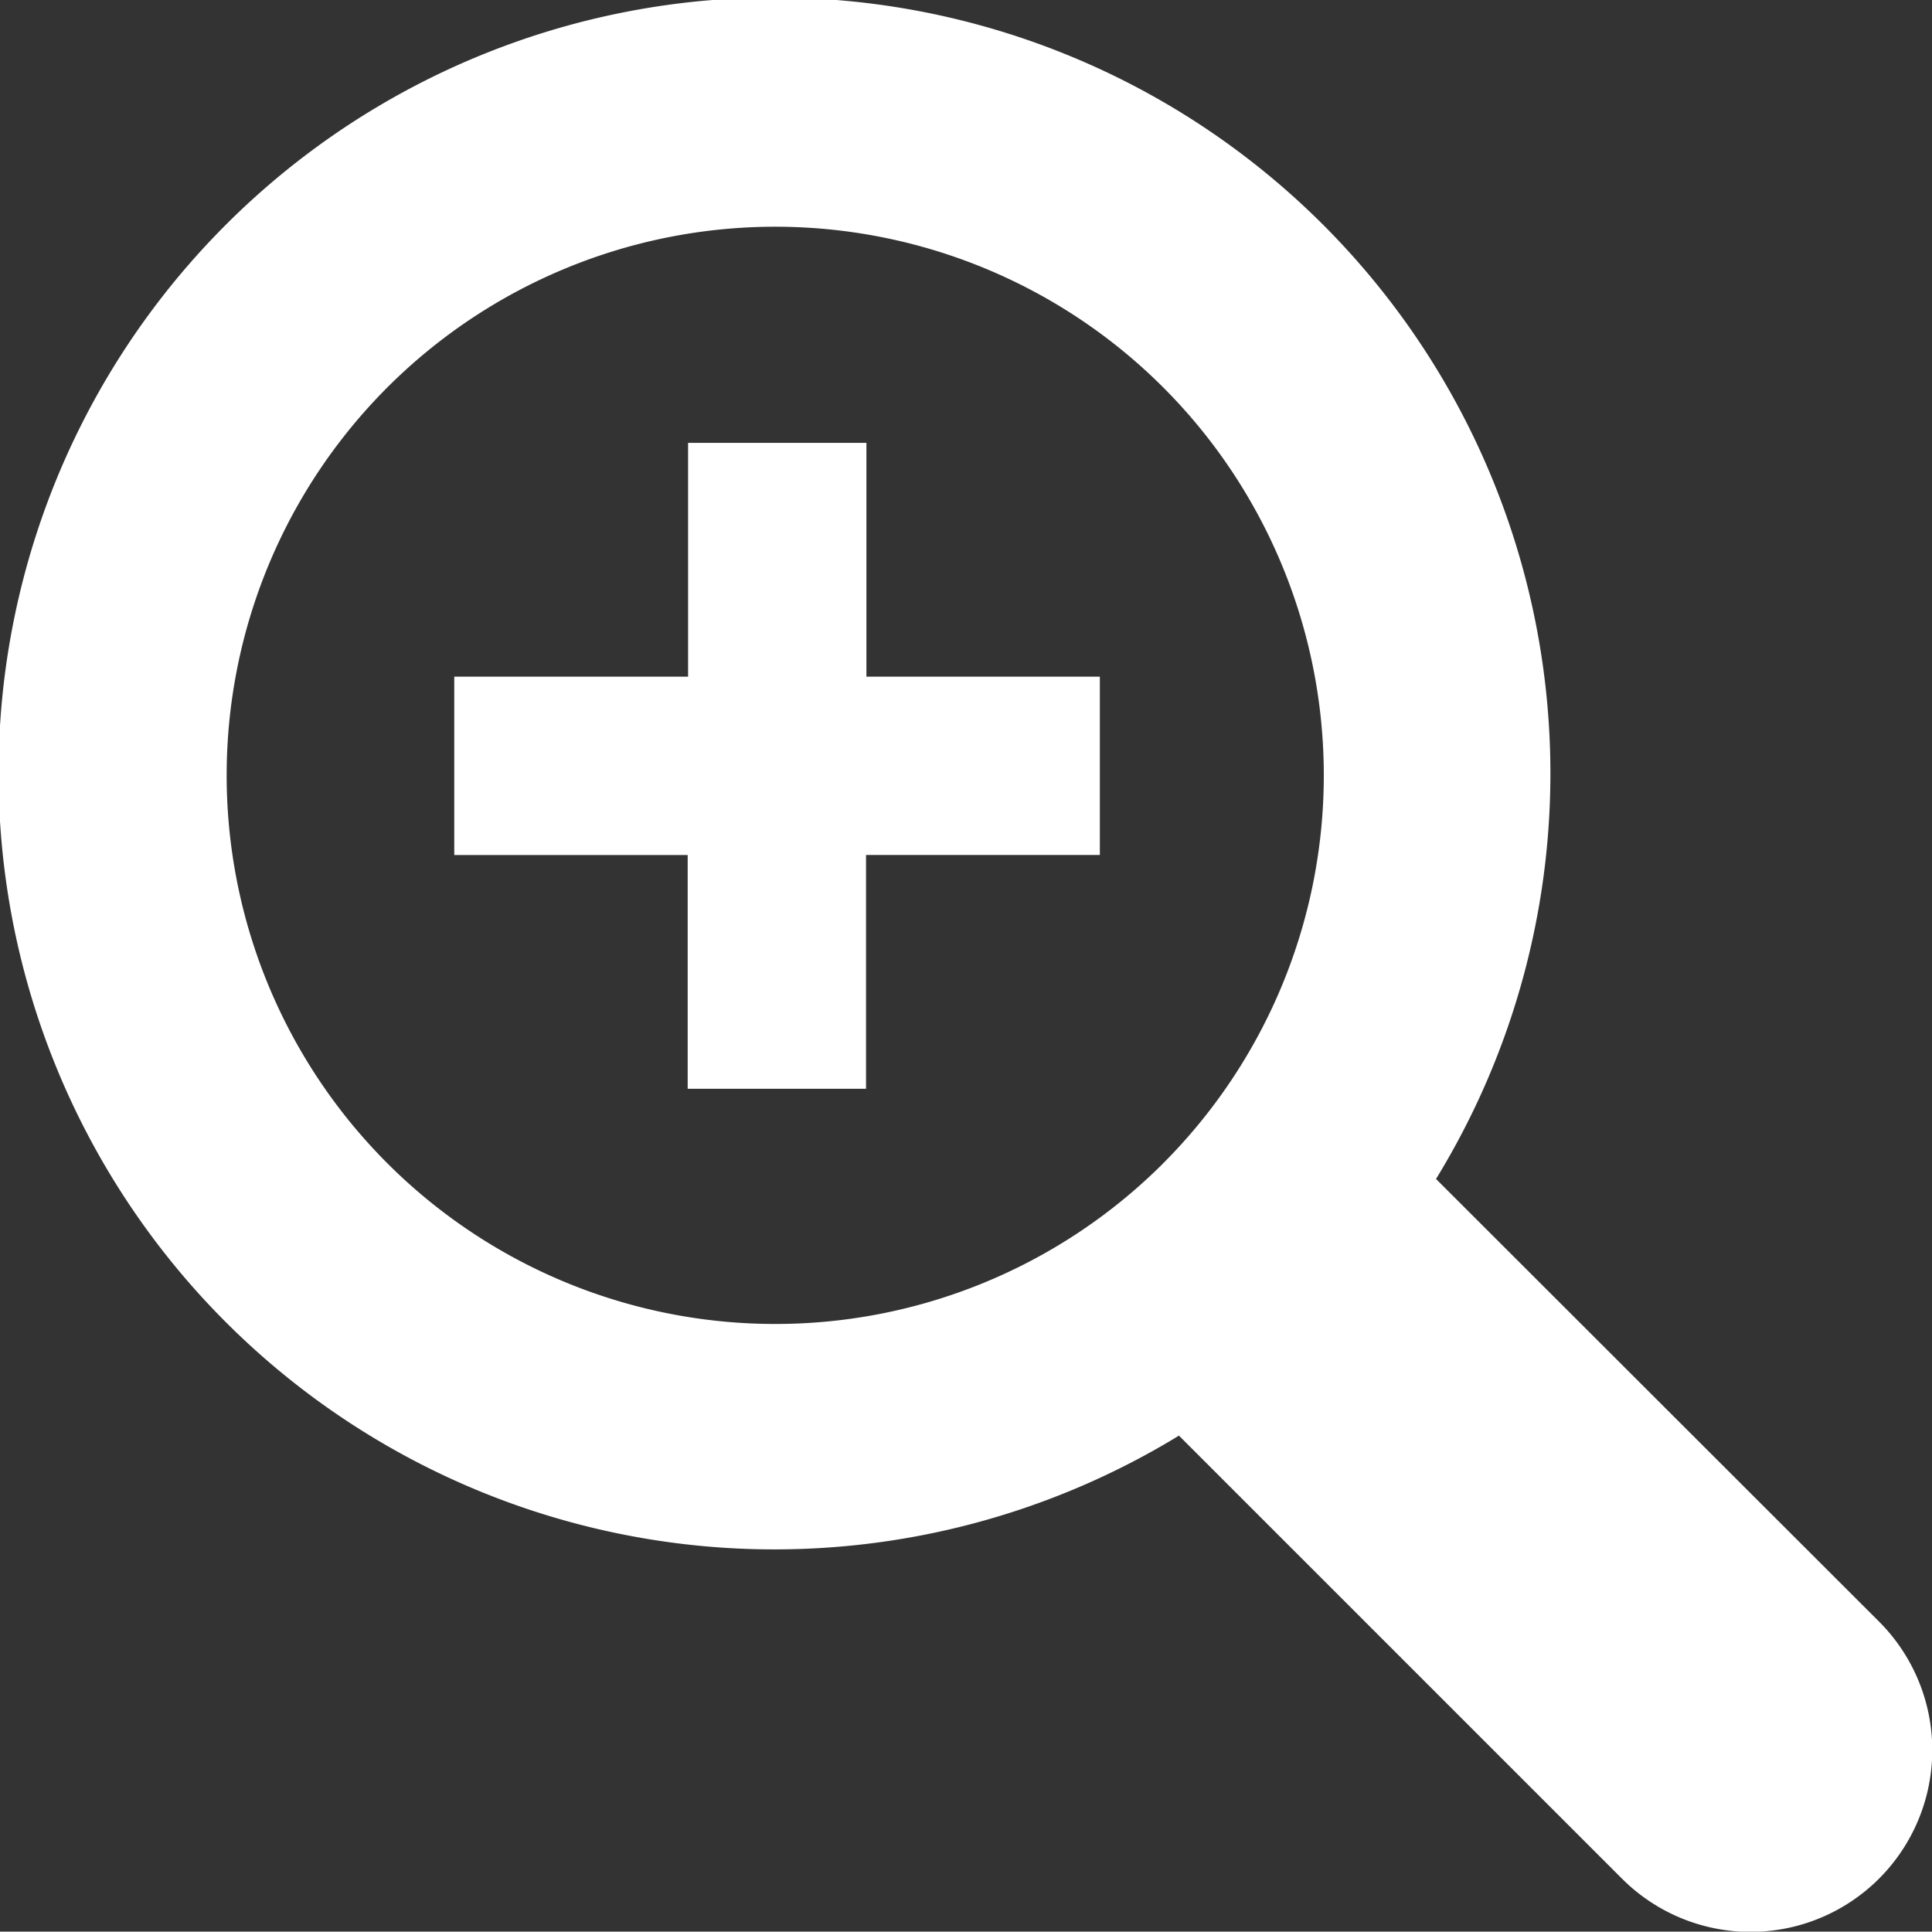
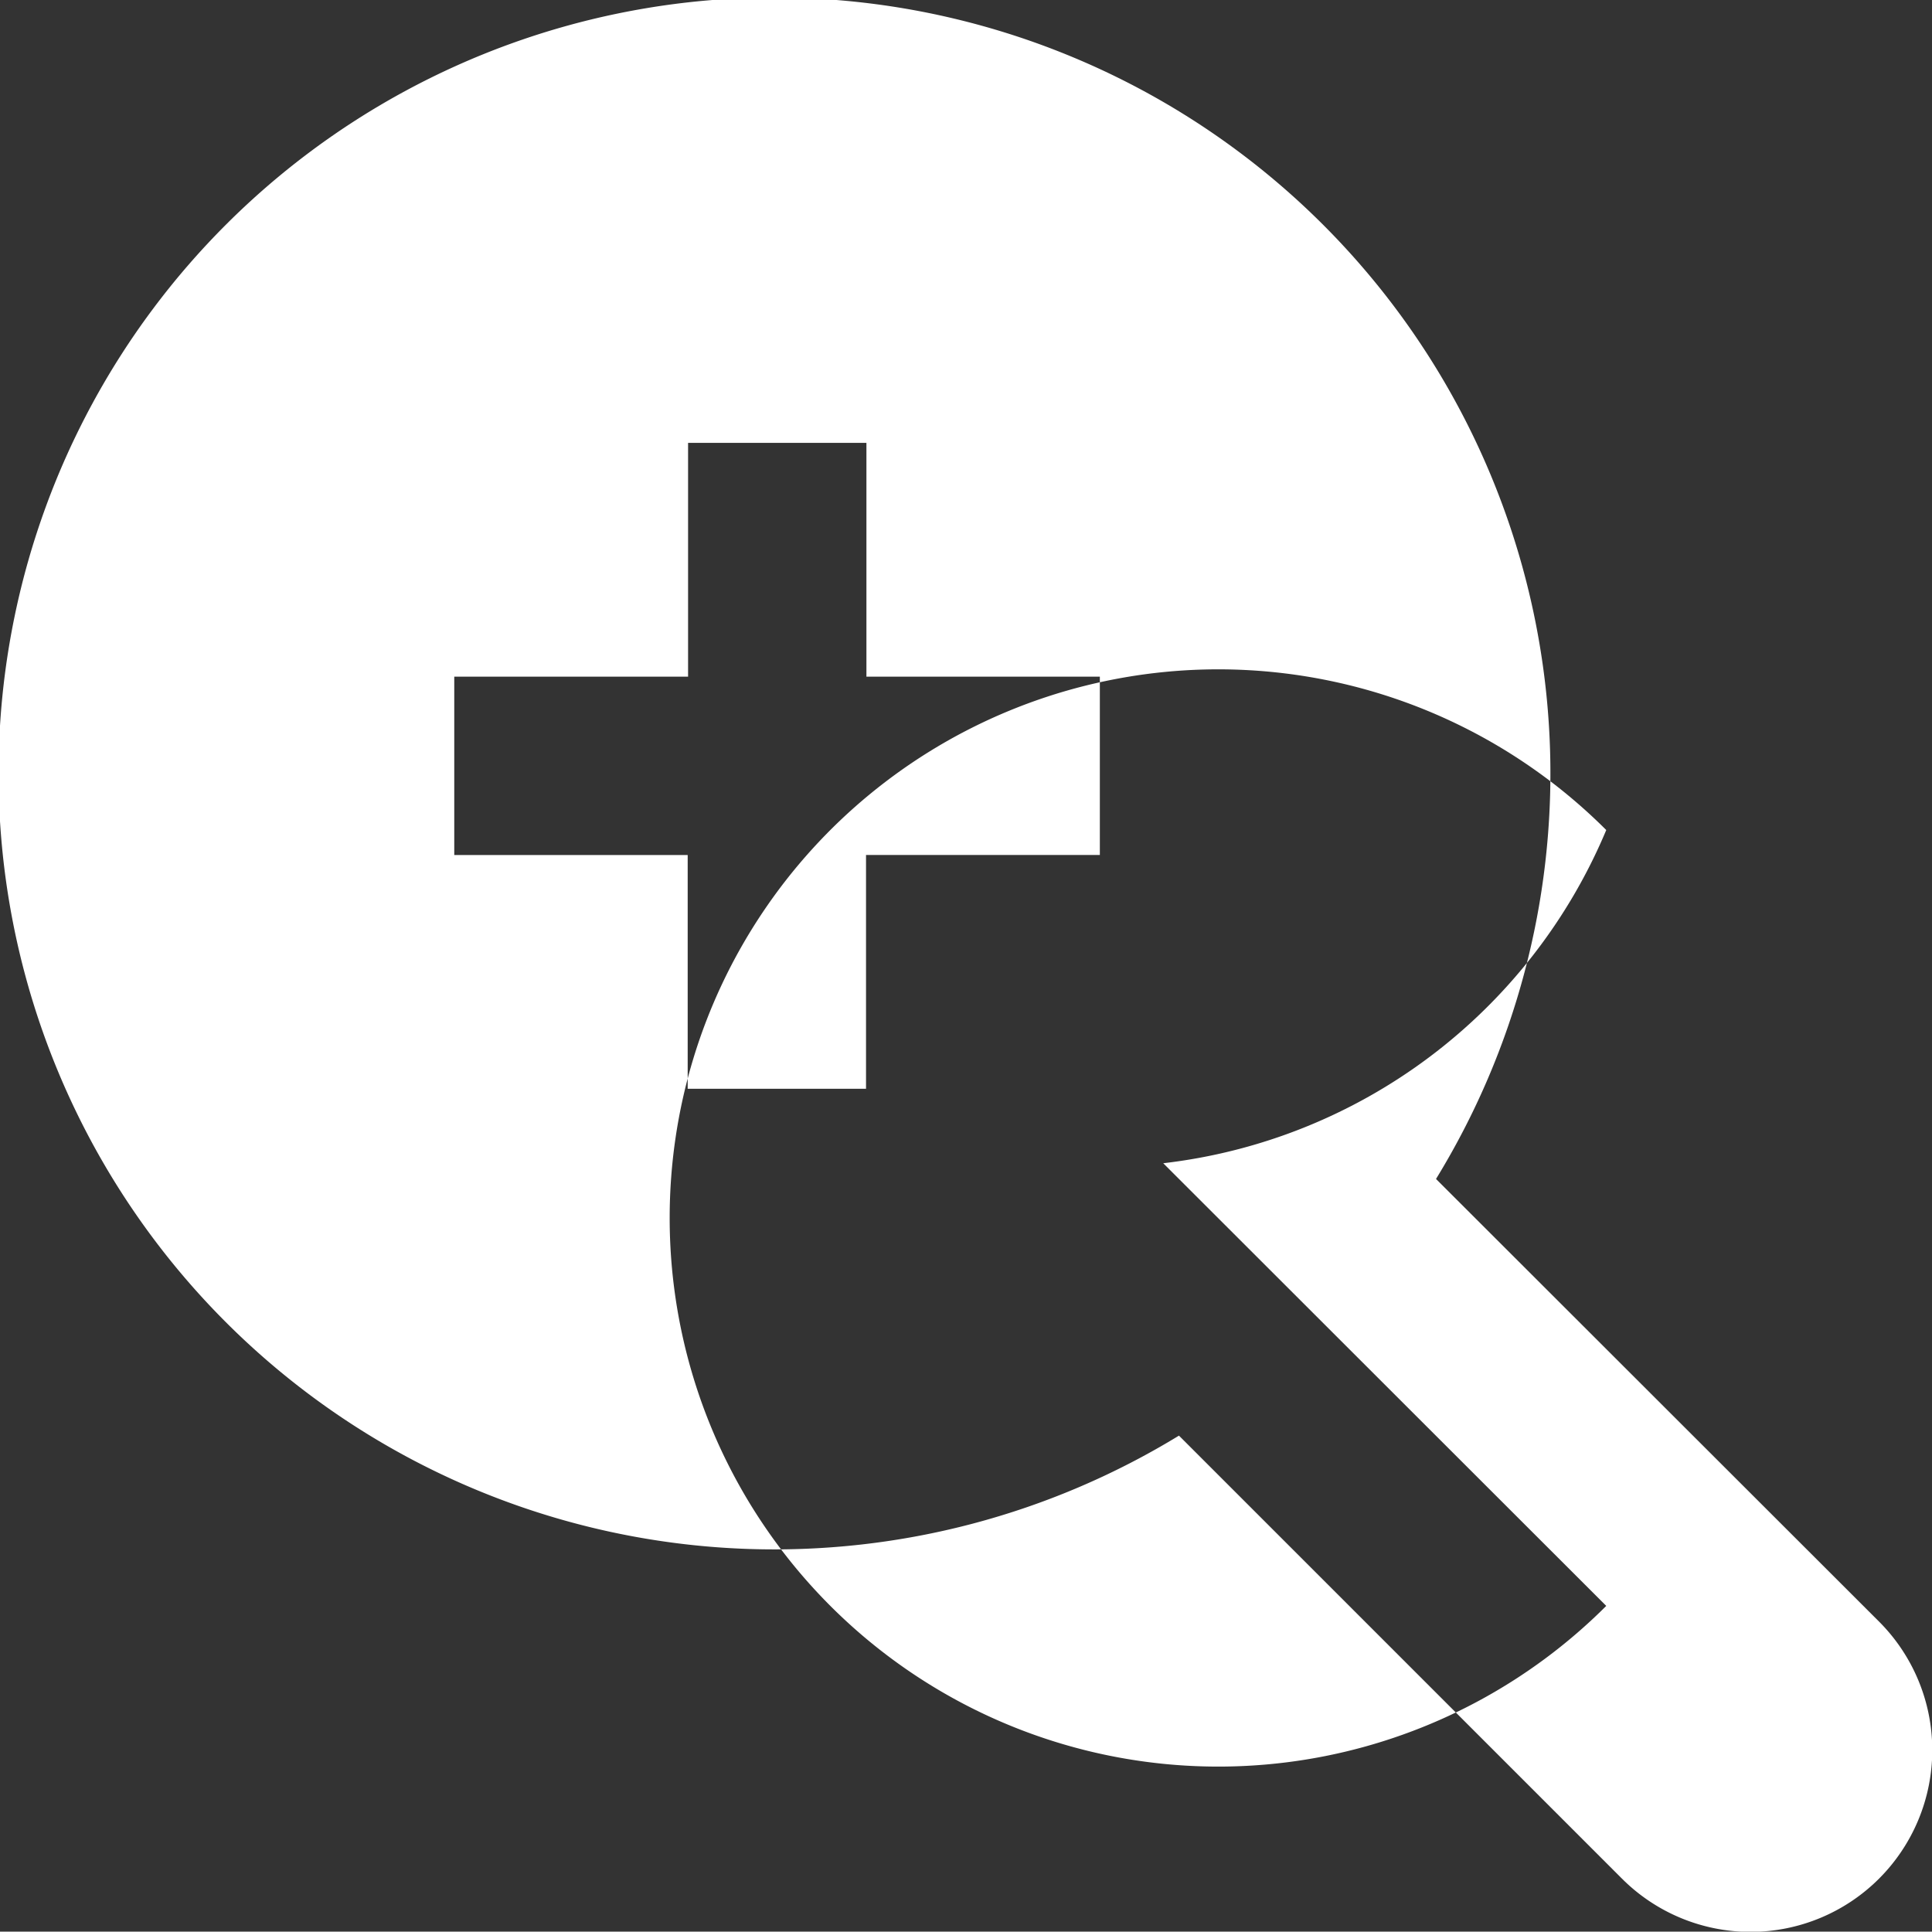
<svg xmlns="http://www.w3.org/2000/svg" width="49.28" height="49.271" viewBox="0 0 49.28 49.271">
  <rect x="0" y="0" width="49.28" height="49.271" fill="#333333" stroke="none" />
  <g id="zoom-in-svgrepo-com_1_" data-name="zoom-in-svgrepo-com (1)" transform="translate(0 -0.05)">
    <g id="Group_74064" data-name="Group 74064" transform="translate(0 0.05)">
-       <path id="Path_39235" data-name="Path 39235" d="M36.629,30.122a19.792,19.792,0,1,0-6.557,6.547l11.3,11.3a4.636,4.636,0,0,0,6.557-6.557Zm-6.958-.4a13.994,13.994,0,1,1,0-19.79A14,14,0,0,1,29.671,29.721ZM22.09,17.31h5.964v4.548H22.09v5.964H17.541V21.859H11.587V17.31h5.964V11.346H22.1V17.31Z" transform="translate(0 -0.05)" fill="#fff" />
+       <path id="Path_39235" data-name="Path 39235" d="M36.629,30.122a19.792,19.792,0,1,0-6.557,6.547l11.3,11.3a4.636,4.636,0,0,0,6.557-6.557m-6.958-.4a13.994,13.994,0,1,1,0-19.79A14,14,0,0,1,29.671,29.721ZM22.09,17.31h5.964v4.548H22.09v5.964H17.541V21.859H11.587V17.31h5.964V11.346H22.1V17.31Z" transform="translate(0 -0.05)" fill="#fff" />
    </g>
  </g>
</svg>